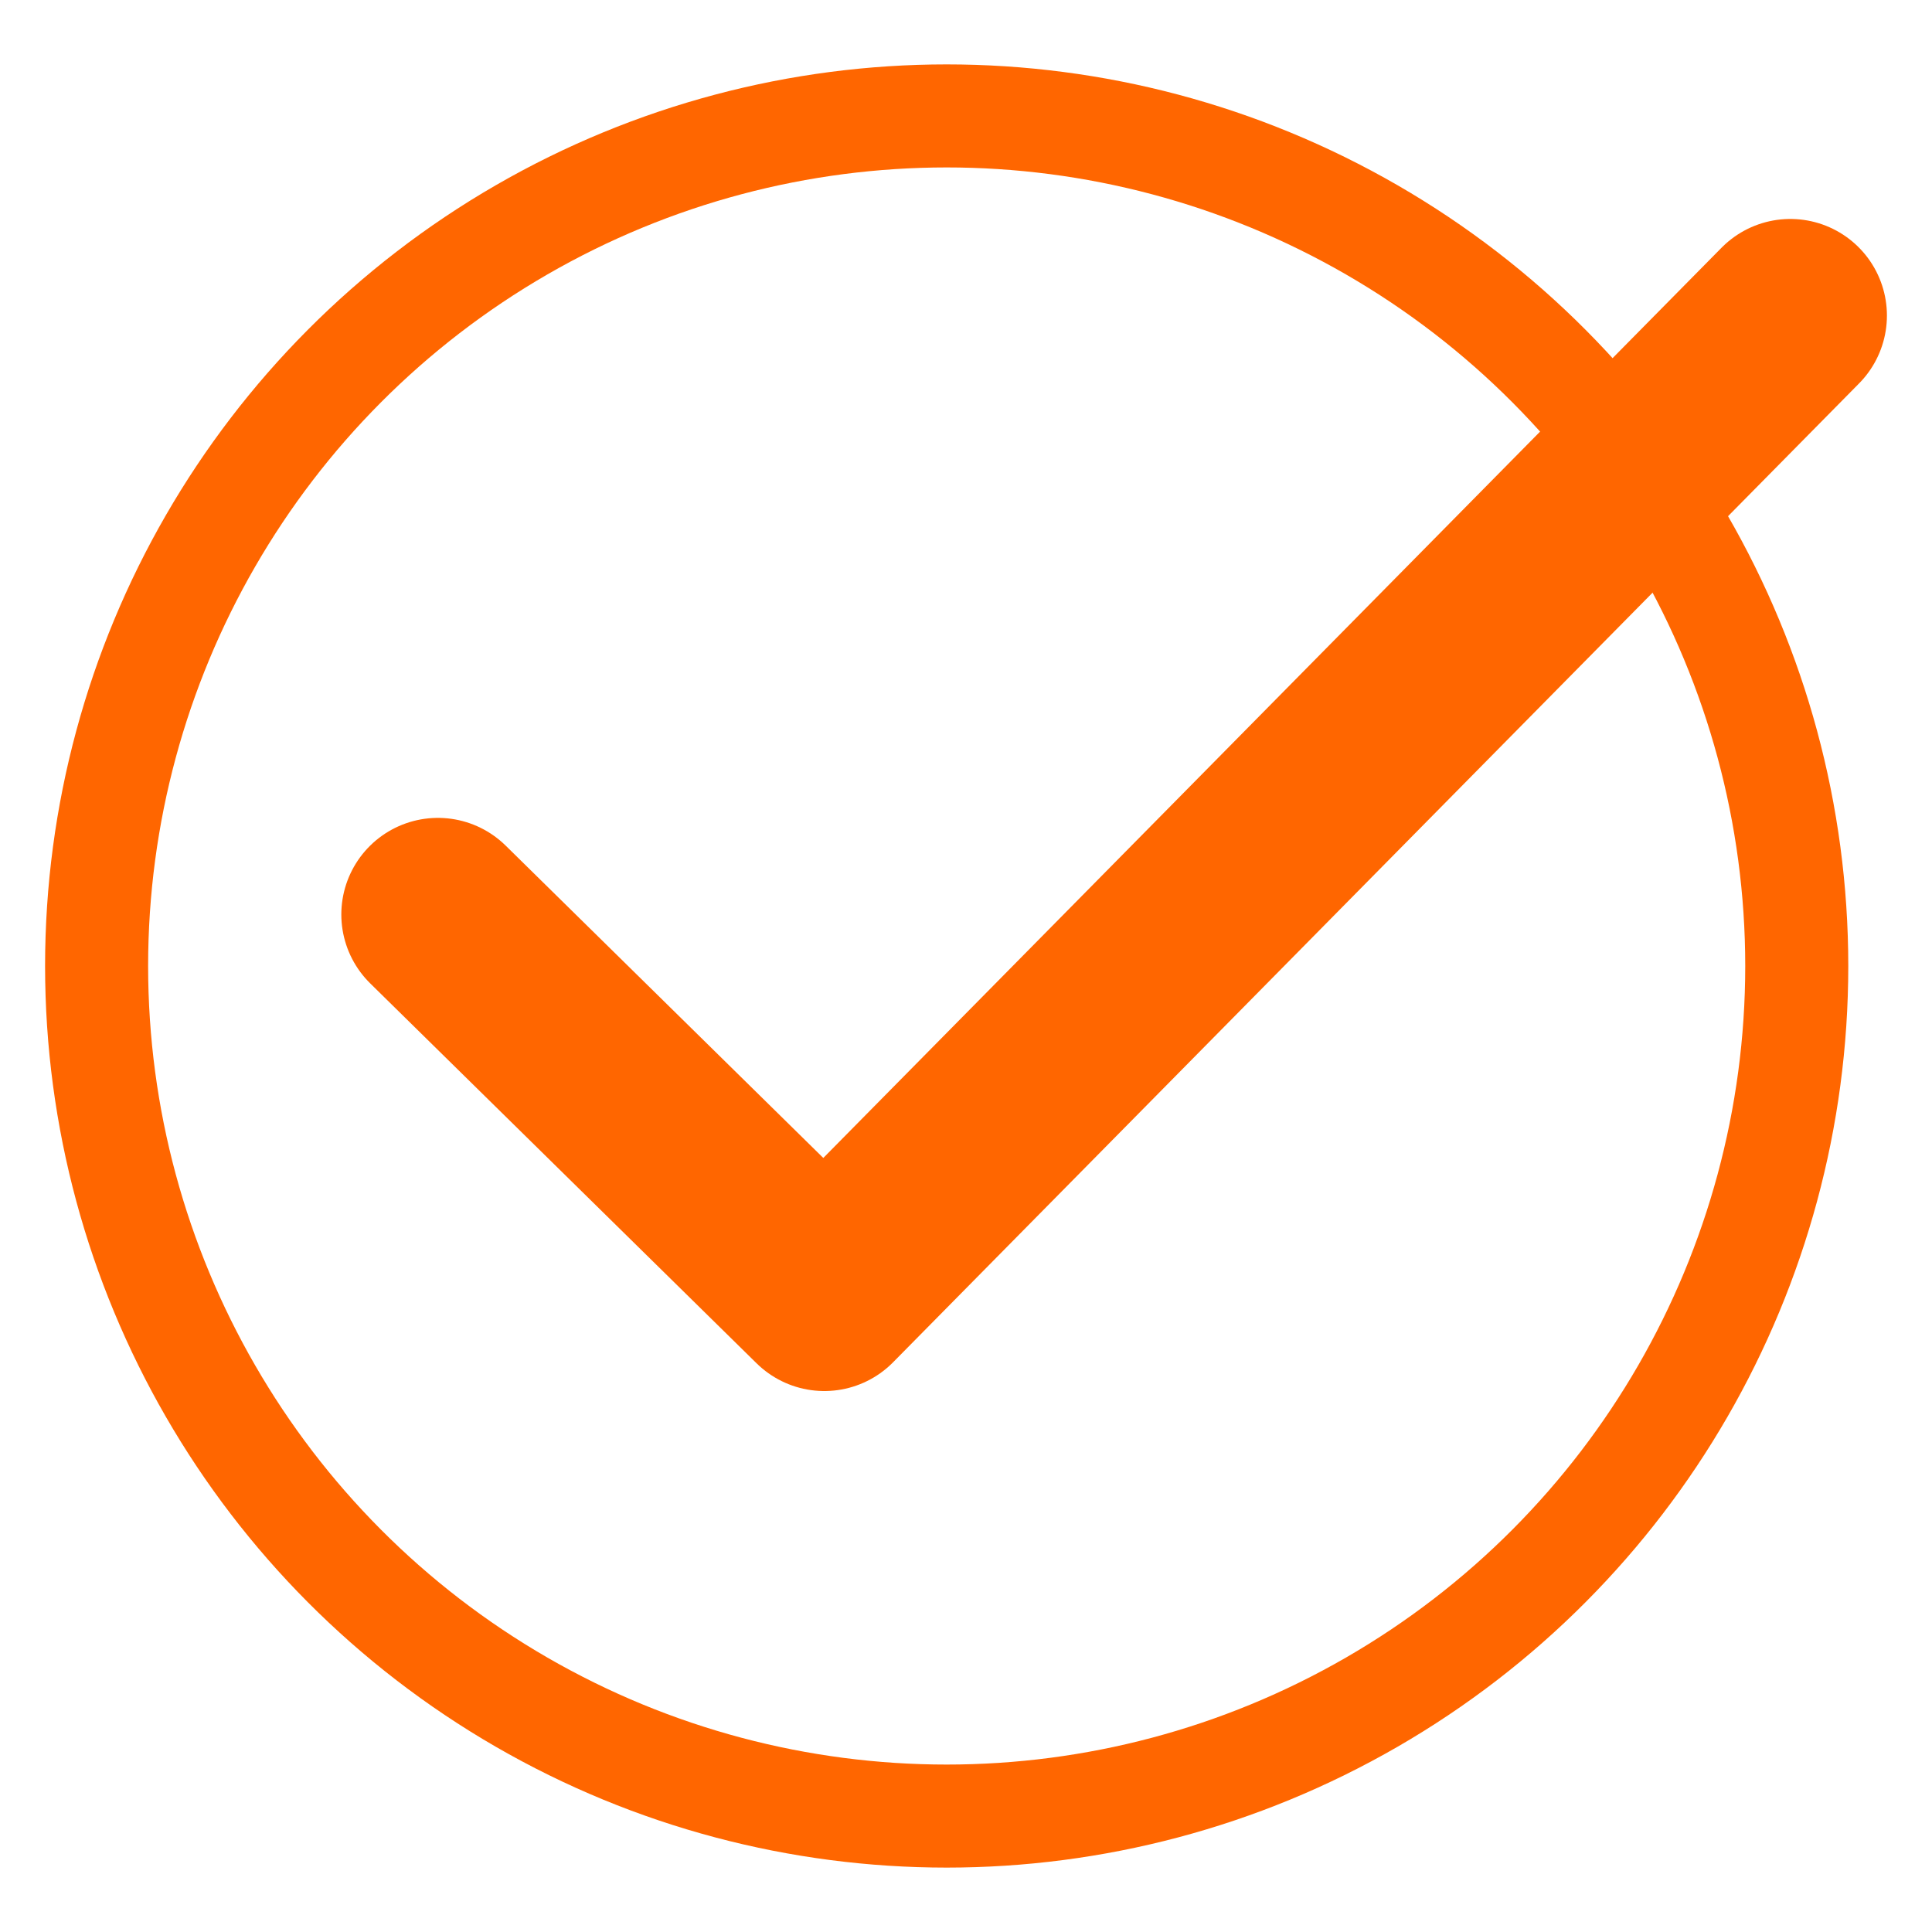
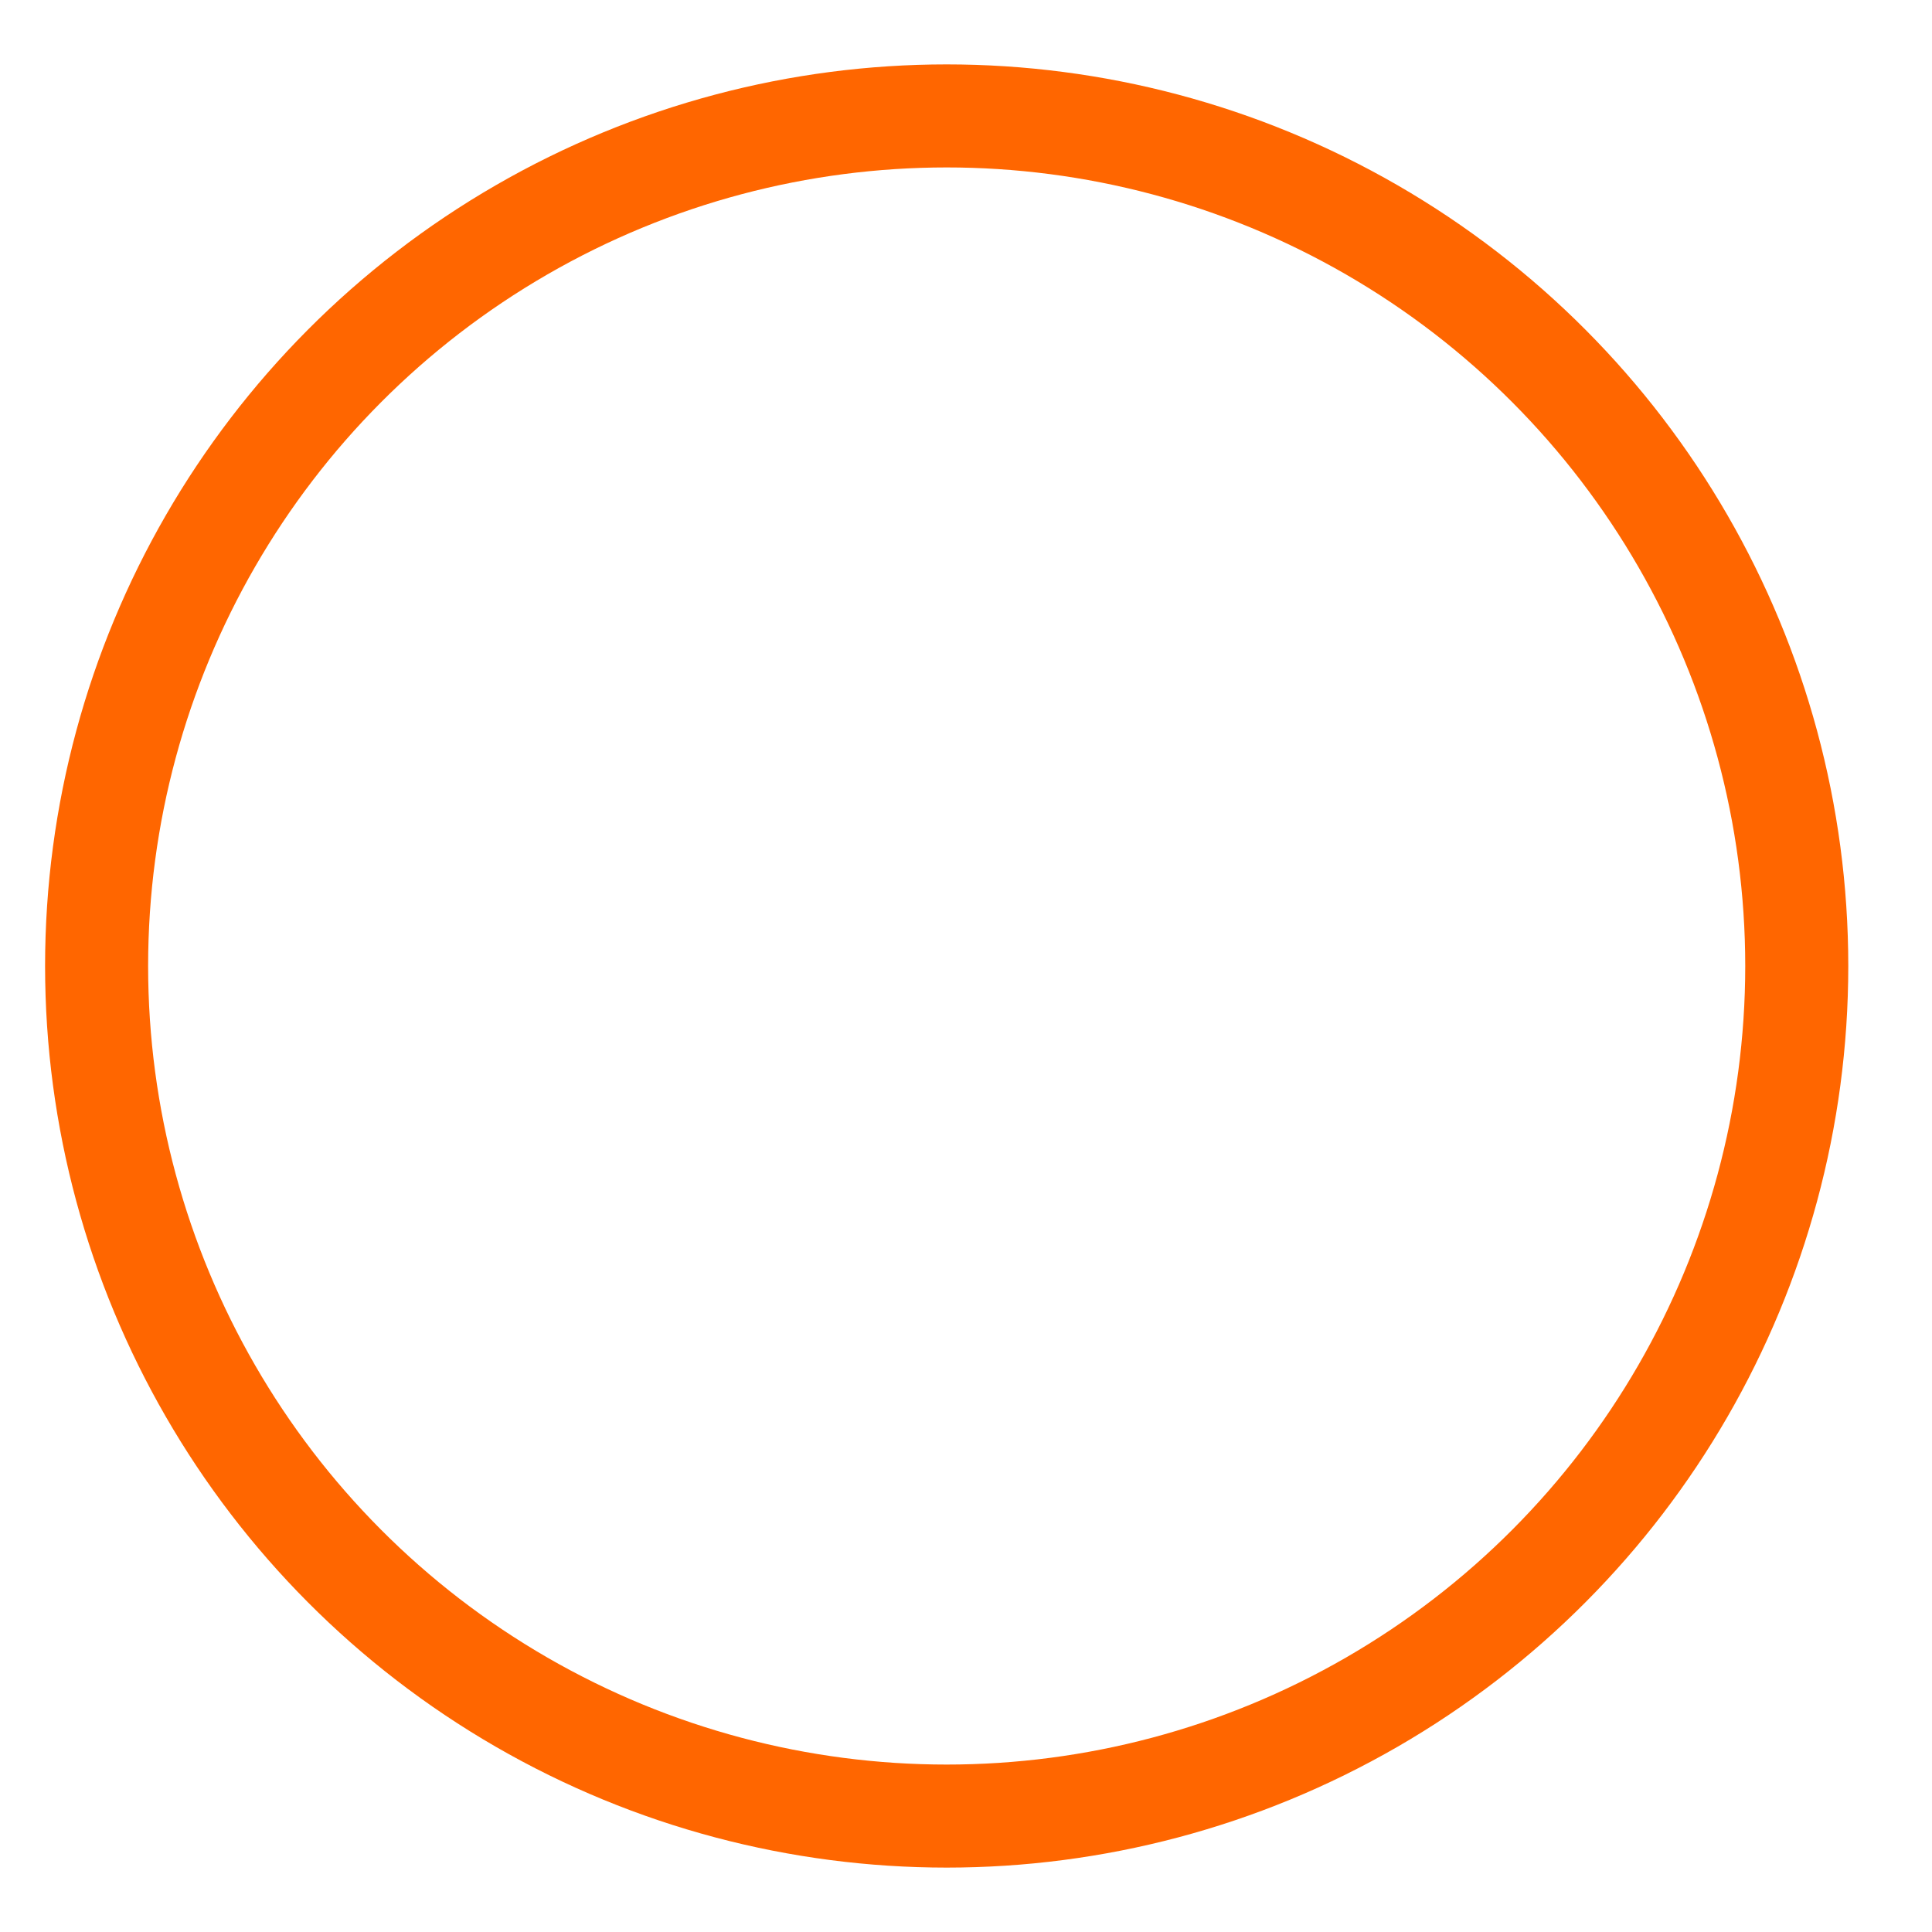
<svg xmlns="http://www.w3.org/2000/svg" viewBox="0 0 30 30" version="1.1" id="Layer_1">
  <defs>
    <style>
      .st0 {
        stroke-linejoin: round;
        stroke-width: 3px;
      }

      .st0, .st1 {
        fill: none;
        stroke: #f60;
        stroke-linecap: round;
      }

      .st1 {
        stroke-miterlimit: 10;
        stroke-width: 1.6px;
      }
    </style>
  </defs>
  <g id="Layer_11">
    <g>
      <circle r="13.2" cy="15" cx="14.7" class="st1" />
-       <polyline points="6.8 14.2 12.8 20.1 27.8 4.9" class="st0" />
    </g>
  </g>
</svg>